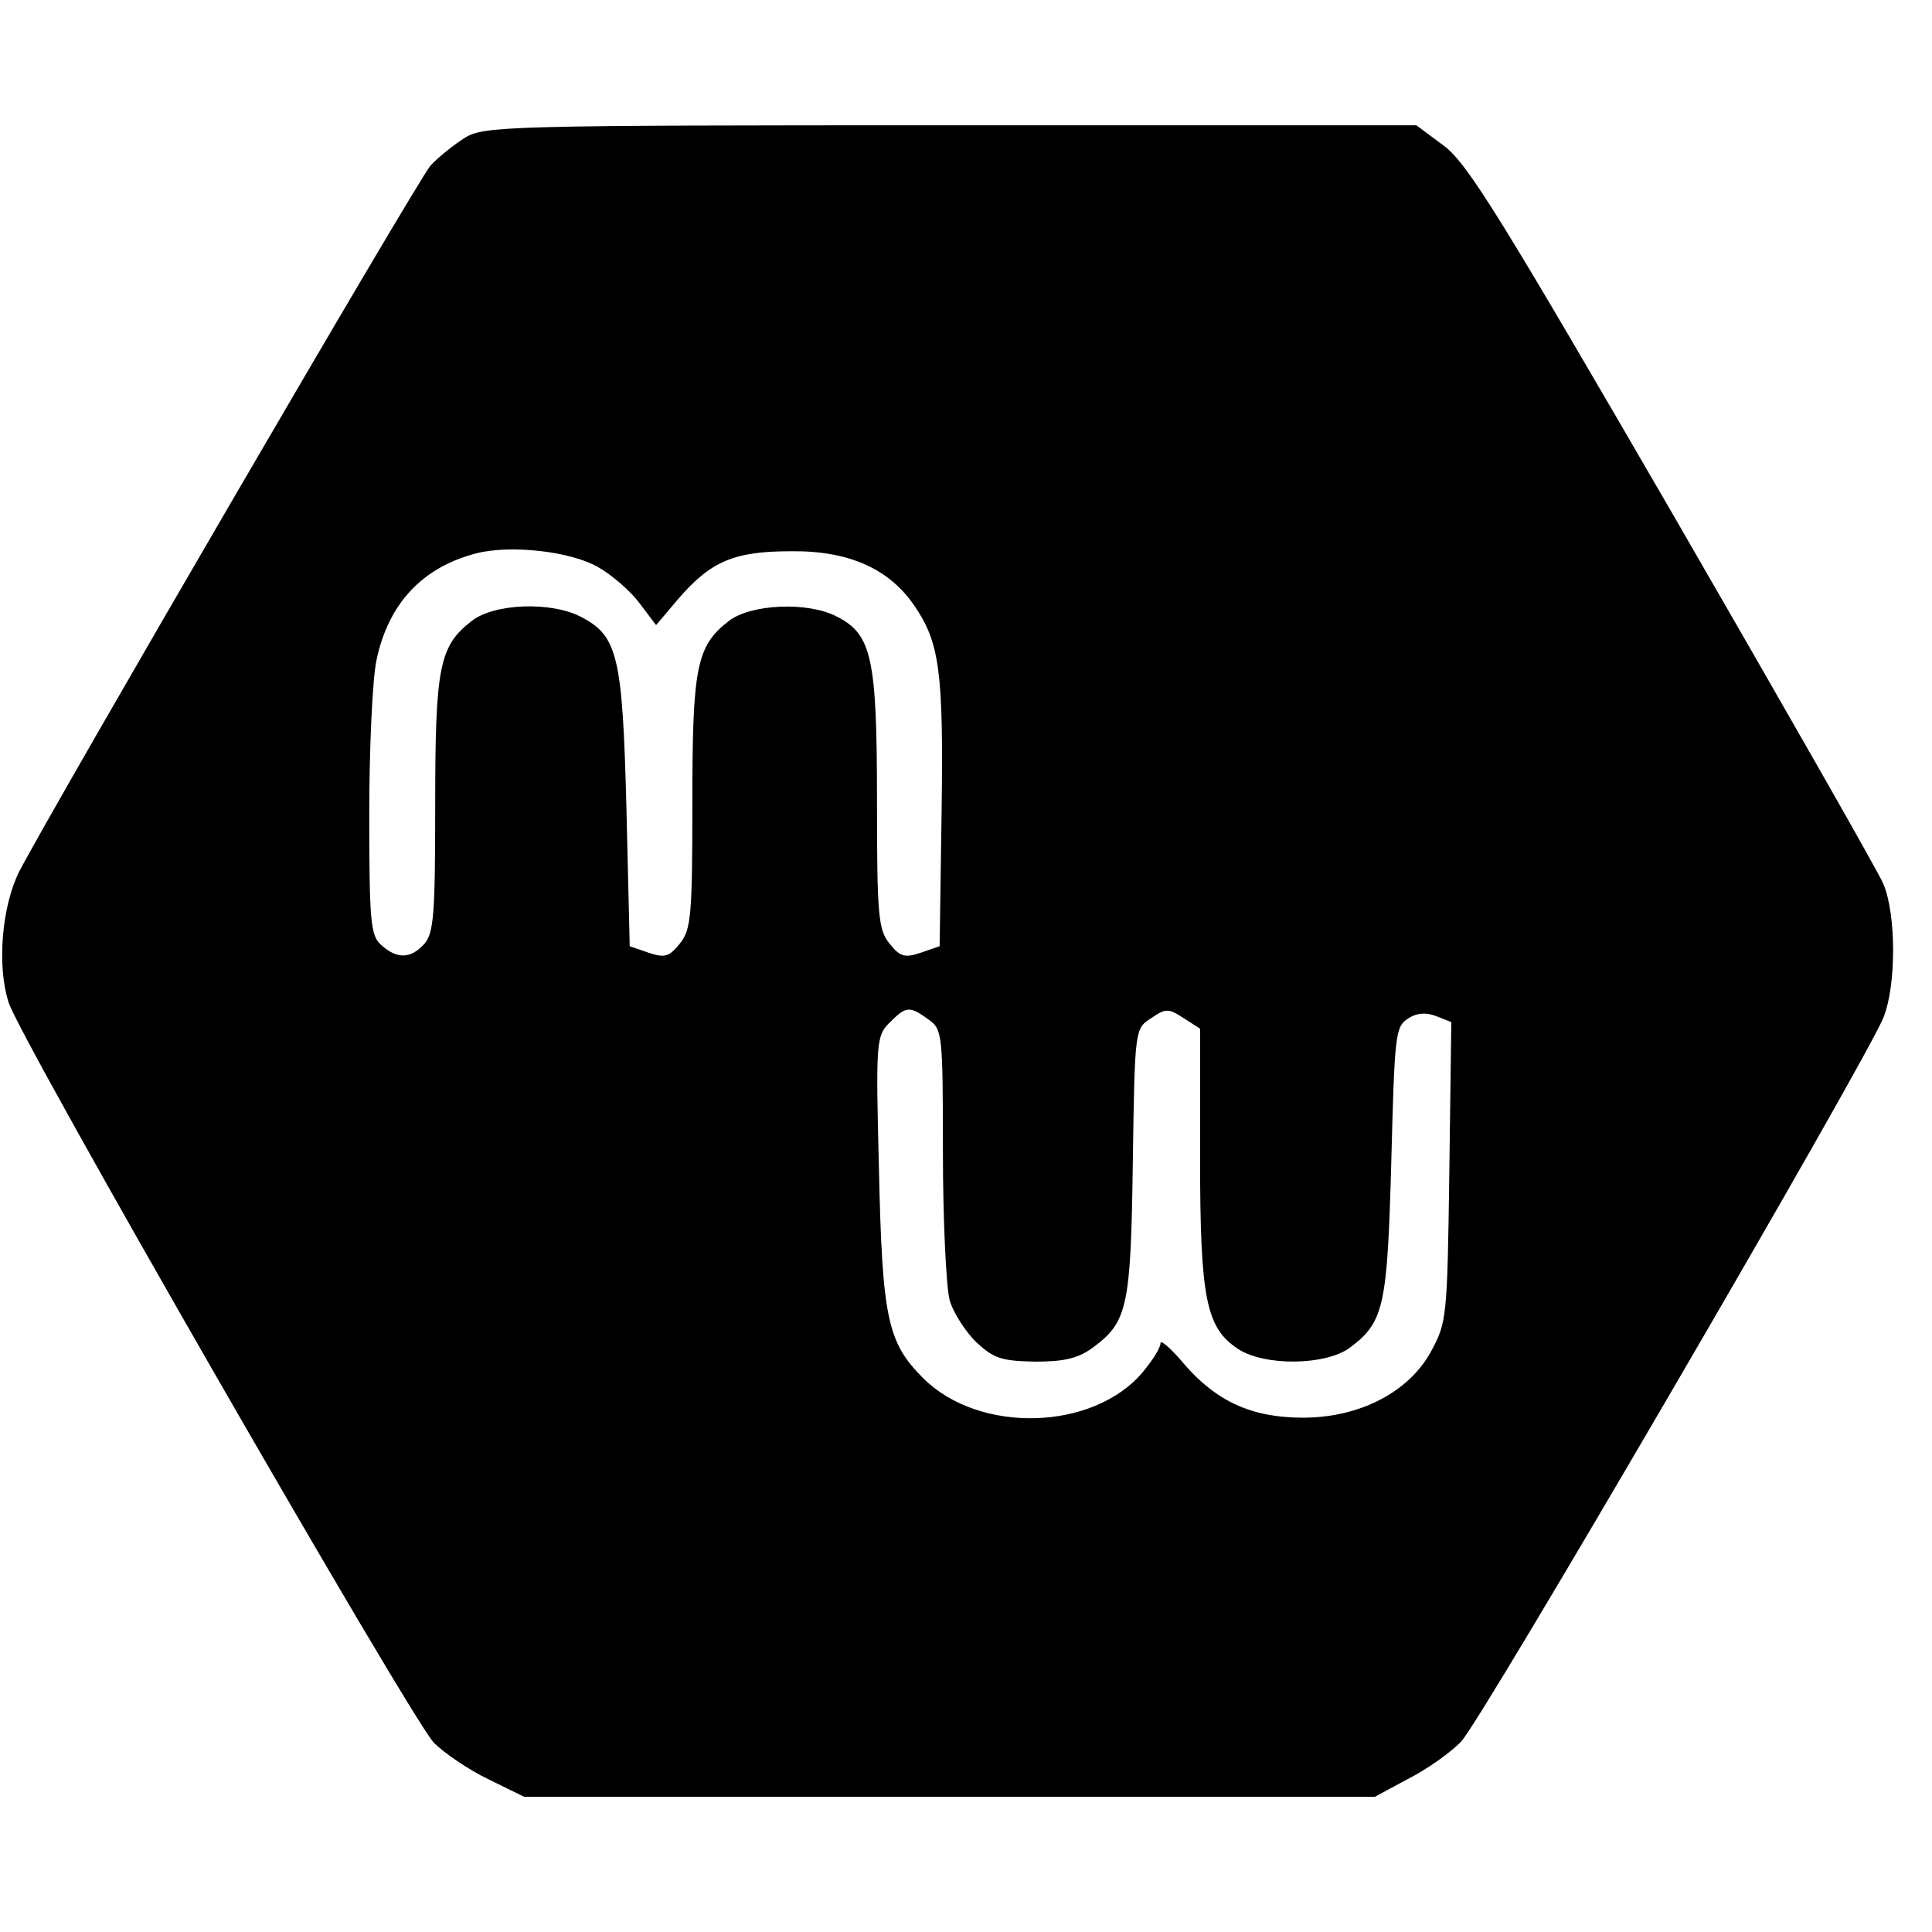
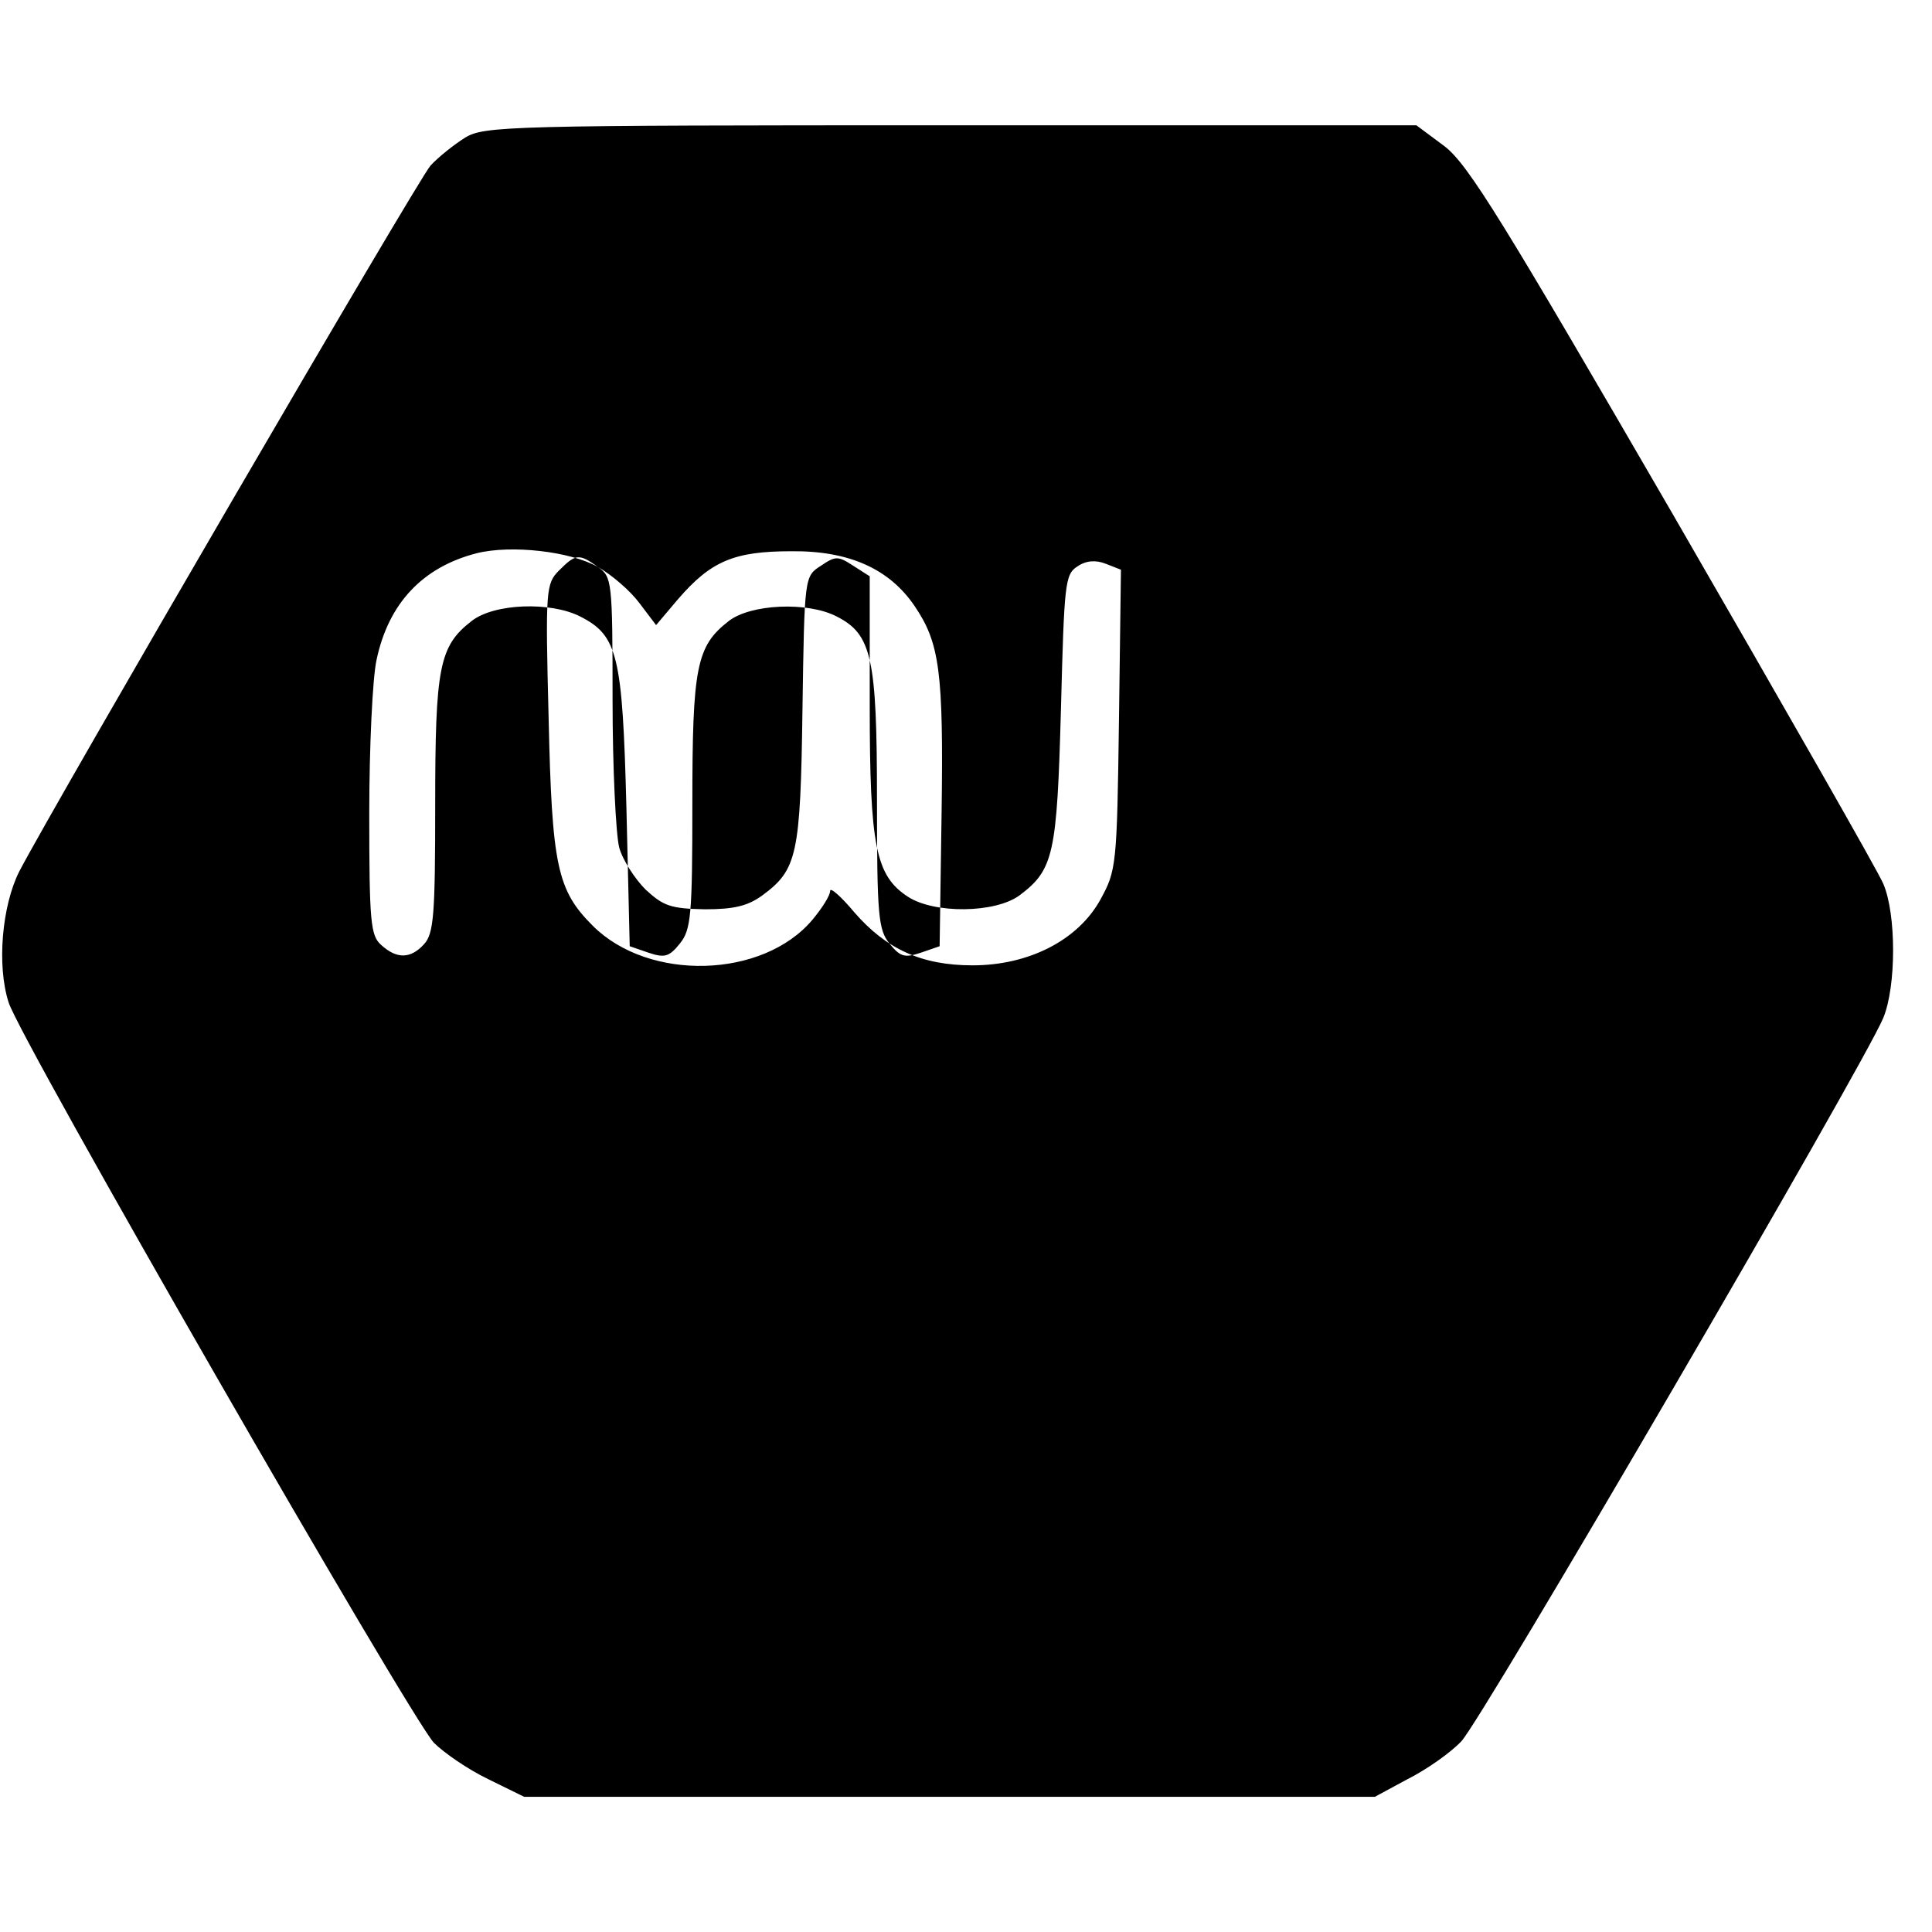
<svg xmlns="http://www.w3.org/2000/svg" version="1.0" width="293pt" height="293pt" viewBox="0 0 293 293" preserveAspectRatio="xMidYMid meet">
  <g transform="translate(0,293) scale(0.1,-0.1)" fill="#000000" stroke="none">
-     <path d="M705 2721 c-16 -10 -40 -29 -52 -42 -19 -21 -572 -971 -624 -1071 -26 -52 -34 -142 -16 -198 16 -54 608 -1083 645 -1123 15 -15 51 -40 82 -55 l55 -27 645 0 645 0 50 27 c28 14 65 40 81 57 30 30 610 1025 640 1097 20 48 20 158 0 204 -8 19 -152 271 -319 560 -258 445 -310 530 -346 558 l-43 32 -706 0 c-672 0 -708 -1 -737 -19z m202 -651 c21 -12 49 -36 63 -55 l25 -33 33 39 c50 58 85 73 172 73 88 1 149 -27 187 -83 38 -56 44 -99 41 -313 l-3 -203 -29 -10 c-24 -8 -31 -6 -47 14 -17 21 -19 42 -19 218 0 216 -8 251 -61 278 -44 23 -131 19 -164 -7 -49 -38 -55 -70 -55 -277 0 -170 -2 -191 -19 -212 -16 -20 -23 -22 -47 -14 l-29 10 -5 210 c-6 231 -13 261 -70 290 -45 23 -131 20 -165 -7 -49 -38 -55 -70 -55 -279 0 -165 -2 -195 -17 -211 -20 -22 -41 -23 -65 -1 -16 14 -18 35 -18 199 0 101 5 206 11 233 18 86 70 141 152 162 52 13 142 3 184 -21z m501 -686 c21 -15 22 -20 22 -202 0 -103 5 -203 10 -223 5 -19 24 -48 40 -64 27 -25 38 -29 90 -30 44 0 65 5 87 21 53 39 58 61 61 282 3 202 3 202 28 218 22 15 26 15 49 0 l25 -16 0 -195 c0 -215 9 -259 58 -291 40 -26 132 -25 169 2 52 39 57 62 63 283 5 190 6 204 25 216 13 9 28 10 43 4 l23 -9 -3 -227 c-3 -222 -4 -229 -28 -273 -34 -62 -109 -100 -194 -100 -78 0 -131 25 -179 80 -20 24 -37 39 -37 33 0 -7 -12 -26 -27 -44 -75 -89 -248 -94 -333 -9 -54 54 -62 90 -67 316 -5 195 -4 203 16 223 25 25 30 26 59 5z" />
+     <path d="M705 2721 c-16 -10 -40 -29 -52 -42 -19 -21 -572 -971 -624 -1071 -26 -52 -34 -142 -16 -198 16 -54 608 -1083 645 -1123 15 -15 51 -40 82 -55 l55 -27 645 0 645 0 50 27 c28 14 65 40 81 57 30 30 610 1025 640 1097 20 48 20 158 0 204 -8 19 -152 271 -319 560 -258 445 -310 530 -346 558 l-43 32 -706 0 c-672 0 -708 -1 -737 -19z m202 -651 c21 -12 49 -36 63 -55 l25 -33 33 39 c50 58 85 73 172 73 88 1 149 -27 187 -83 38 -56 44 -99 41 -313 l-3 -203 -29 -10 c-24 -8 -31 -6 -47 14 -17 21 -19 42 -19 218 0 216 -8 251 -61 278 -44 23 -131 19 -164 -7 -49 -38 -55 -70 -55 -277 0 -170 -2 -191 -19 -212 -16 -20 -23 -22 -47 -14 l-29 10 -5 210 c-6 231 -13 261 -70 290 -45 23 -131 20 -165 -7 -49 -38 -55 -70 -55 -279 0 -165 -2 -195 -17 -211 -20 -22 -41 -23 -65 -1 -16 14 -18 35 -18 199 0 101 5 206 11 233 18 86 70 141 152 162 52 13 142 3 184 -21z c21 -15 22 -20 22 -202 0 -103 5 -203 10 -223 5 -19 24 -48 40 -64 27 -25 38 -29 90 -30 44 0 65 5 87 21 53 39 58 61 61 282 3 202 3 202 28 218 22 15 26 15 49 0 l25 -16 0 -195 c0 -215 9 -259 58 -291 40 -26 132 -25 169 2 52 39 57 62 63 283 5 190 6 204 25 216 13 9 28 10 43 4 l23 -9 -3 -227 c-3 -222 -4 -229 -28 -273 -34 -62 -109 -100 -194 -100 -78 0 -131 25 -179 80 -20 24 -37 39 -37 33 0 -7 -12 -26 -27 -44 -75 -89 -248 -94 -333 -9 -54 54 -62 90 -67 316 -5 195 -4 203 16 223 25 25 30 26 59 5z" />
  </g>
</svg>